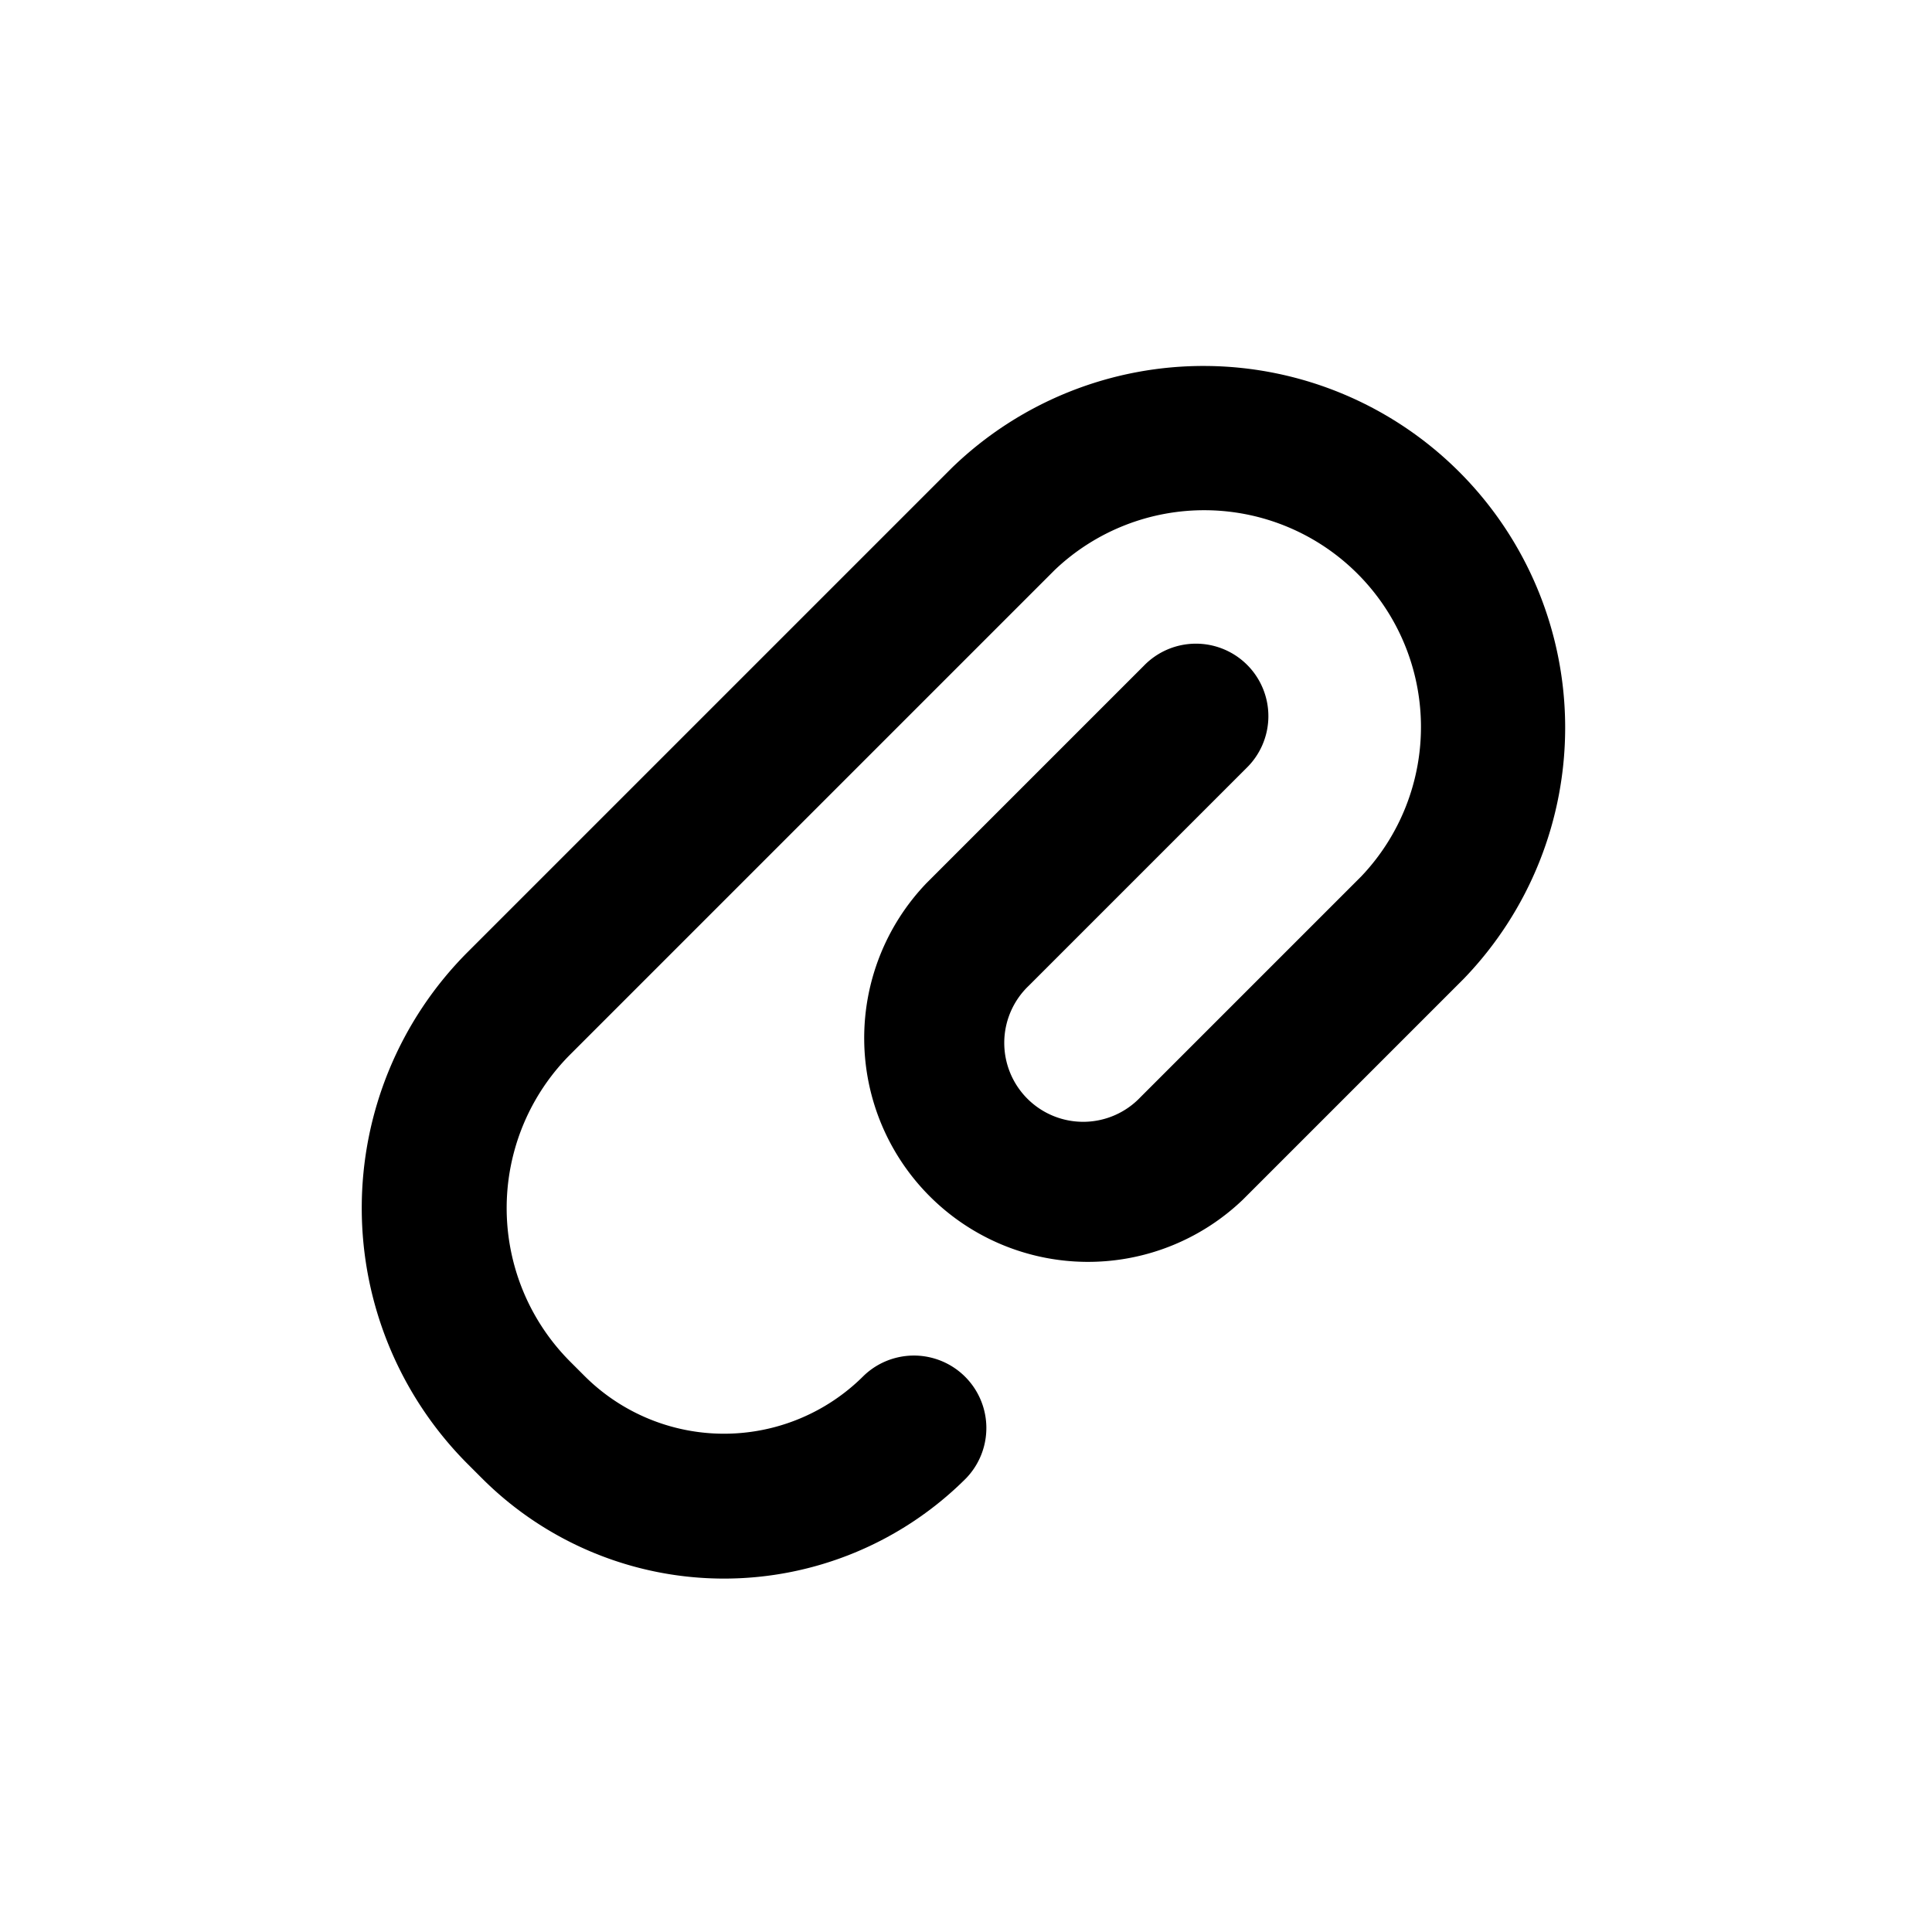
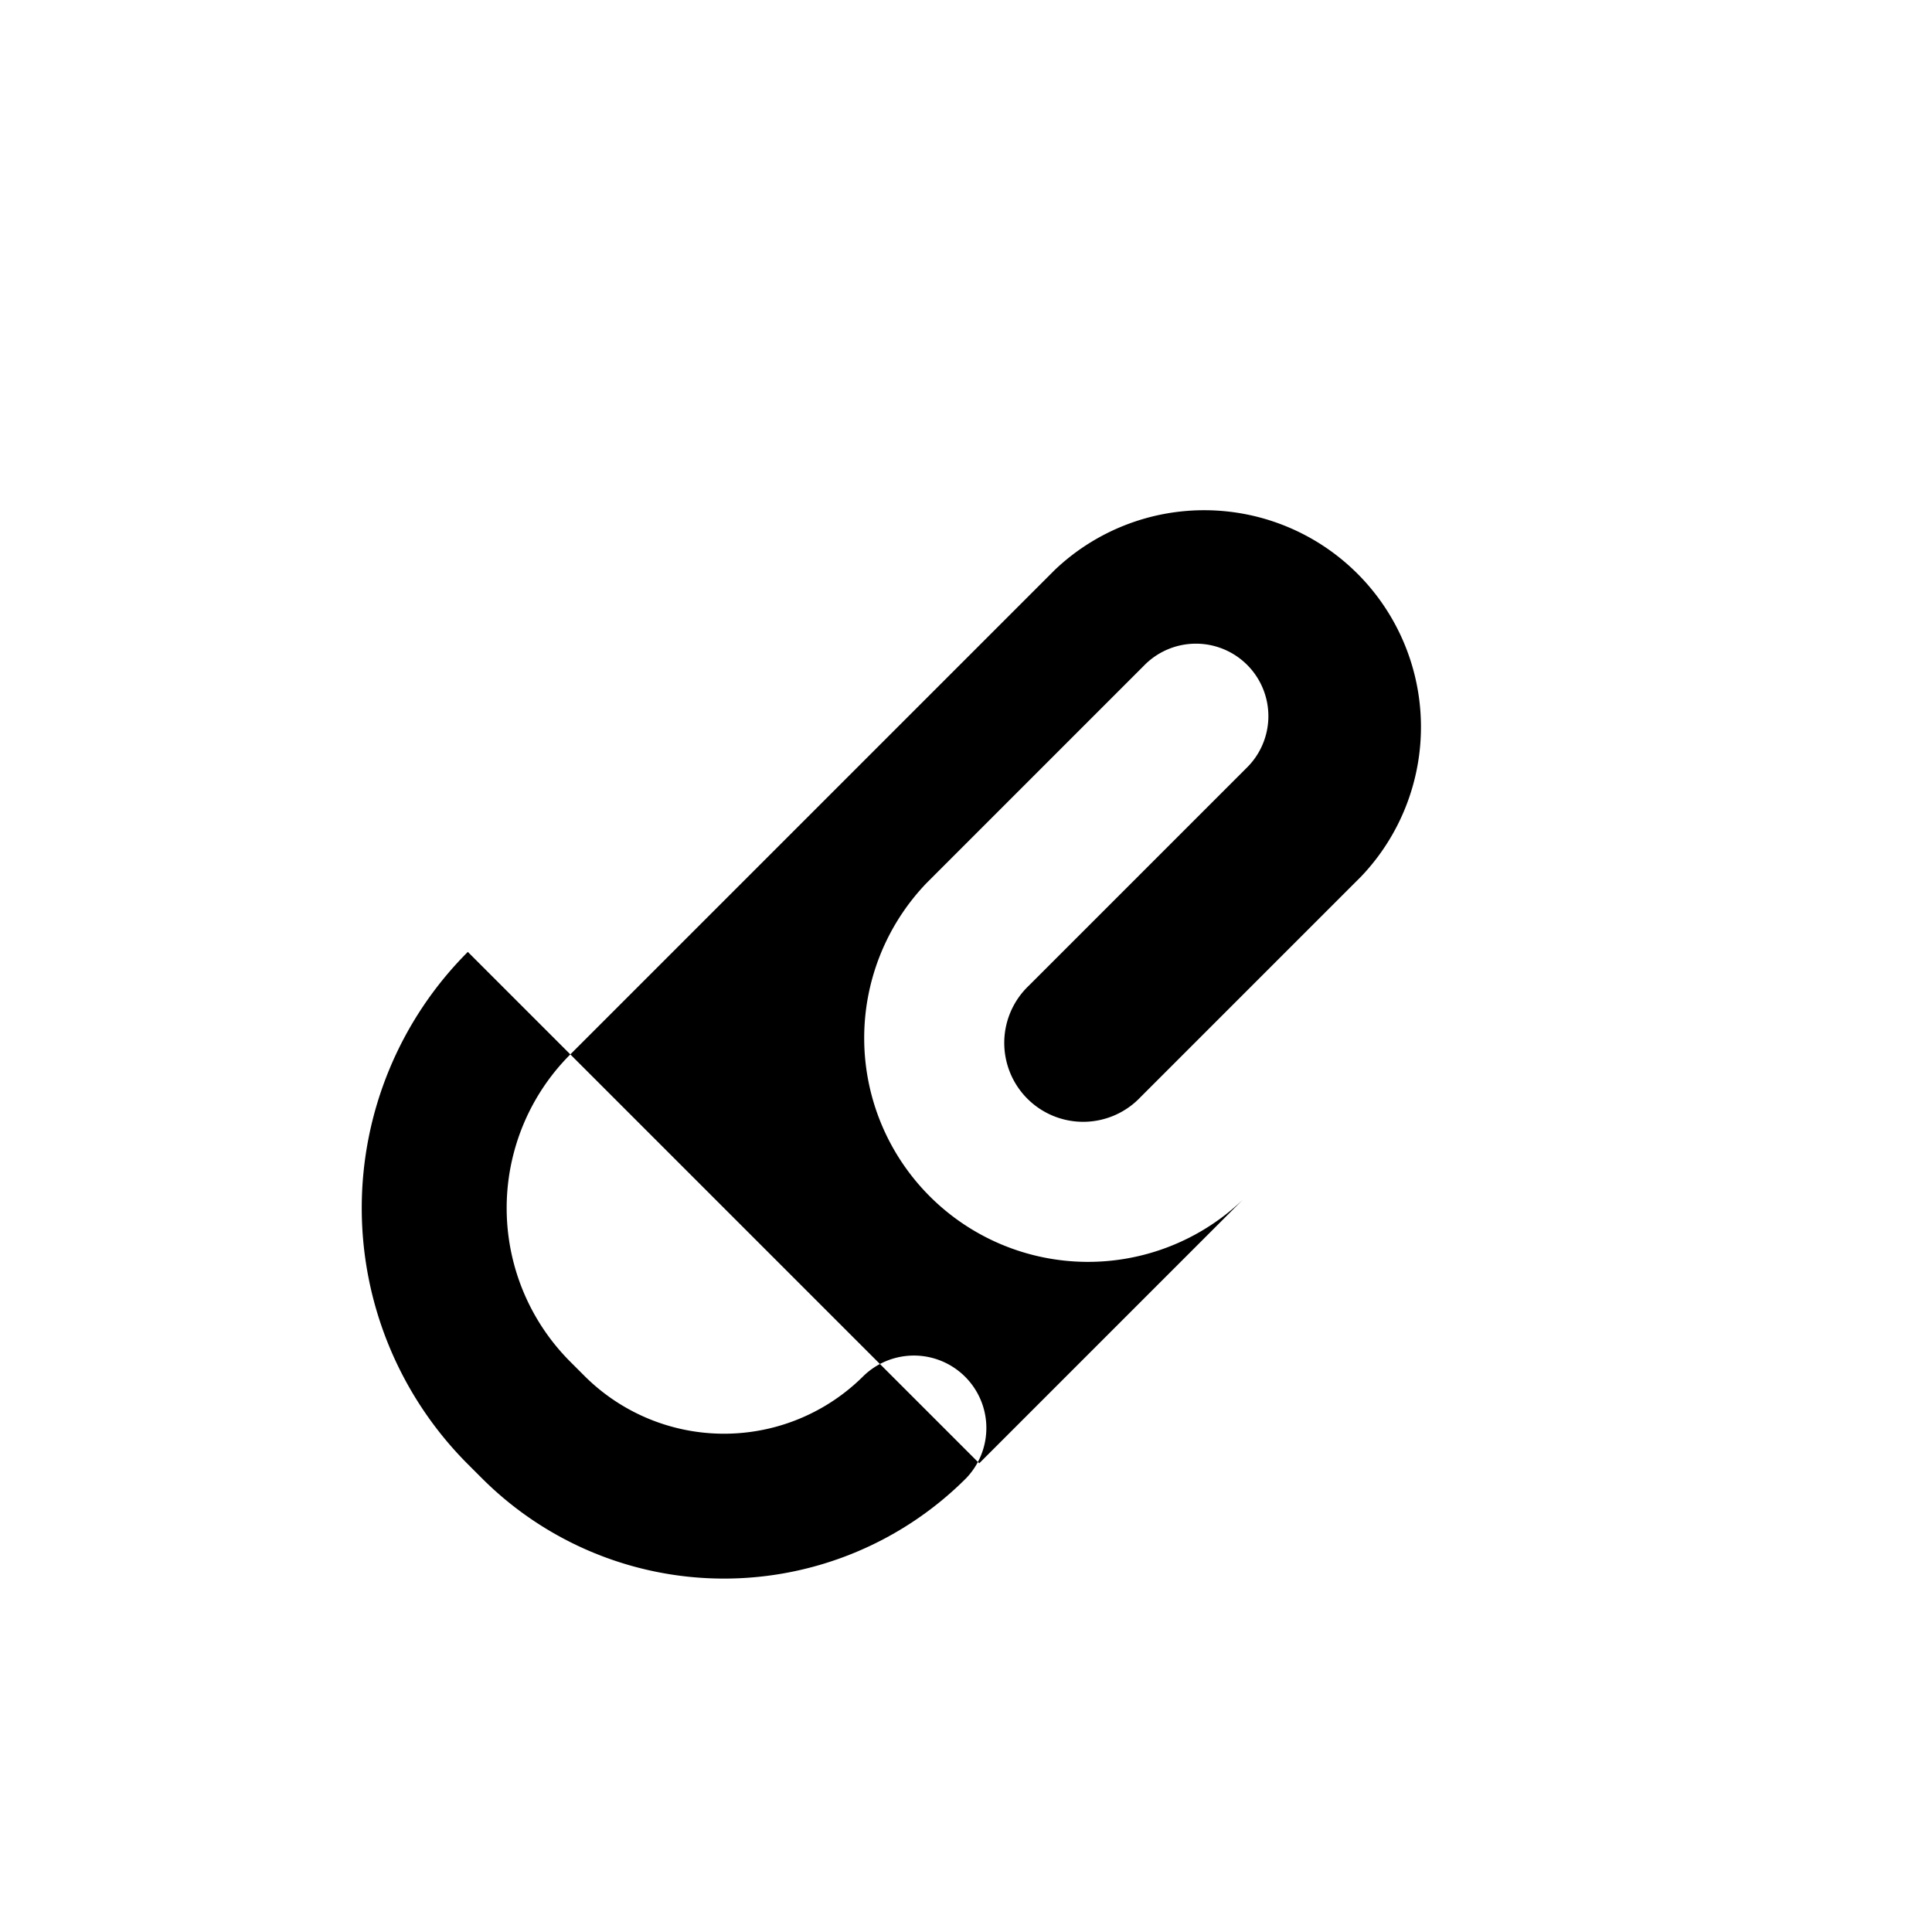
<svg xmlns="http://www.w3.org/2000/svg" viewBox="0 0 20 20" fill="currentColor">
-   <path fill-rule="evenodd" d="M4.843 9.854a3.75 3.75 0 0 0 0 5.303l.147.147a3.543 3.543 0 0 0 5.01 0 .75.75 0 0 0-1.06-1.061 2.043 2.043 0 0 1-2.89 0l-.146-.146a2.25 2.25 0 0 1 0-3.182l5.015-5.015a2.244 2.244 0 0 1 3.173 3.172l-2.286 2.286a.817.817 0 1 1-1.155-1.155l2.25-2.25a.75.75 0 1 0-1.06-1.061l-2.25 2.25a2.317 2.317 0 0 0 3.275 3.277l2.286-2.286a3.744 3.744 0 0 0-5.294-5.294l-5.015 5.015Z" />
+   <path fill-rule="evenodd" d="M4.843 9.854a3.75 3.75 0 0 0 0 5.303l.147.147a3.543 3.543 0 0 0 5.01 0 .75.75 0 0 0-1.06-1.061 2.043 2.043 0 0 1-2.89 0l-.146-.146a2.25 2.25 0 0 1 0-3.182l5.015-5.015a2.244 2.244 0 0 1 3.173 3.172l-2.286 2.286a.817.817 0 1 1-1.155-1.155l2.25-2.25a.75.75 0 1 0-1.06-1.061l-2.25 2.25a2.317 2.317 0 0 0 3.275 3.277l2.286-2.286l-5.015 5.015Z" />
</svg>